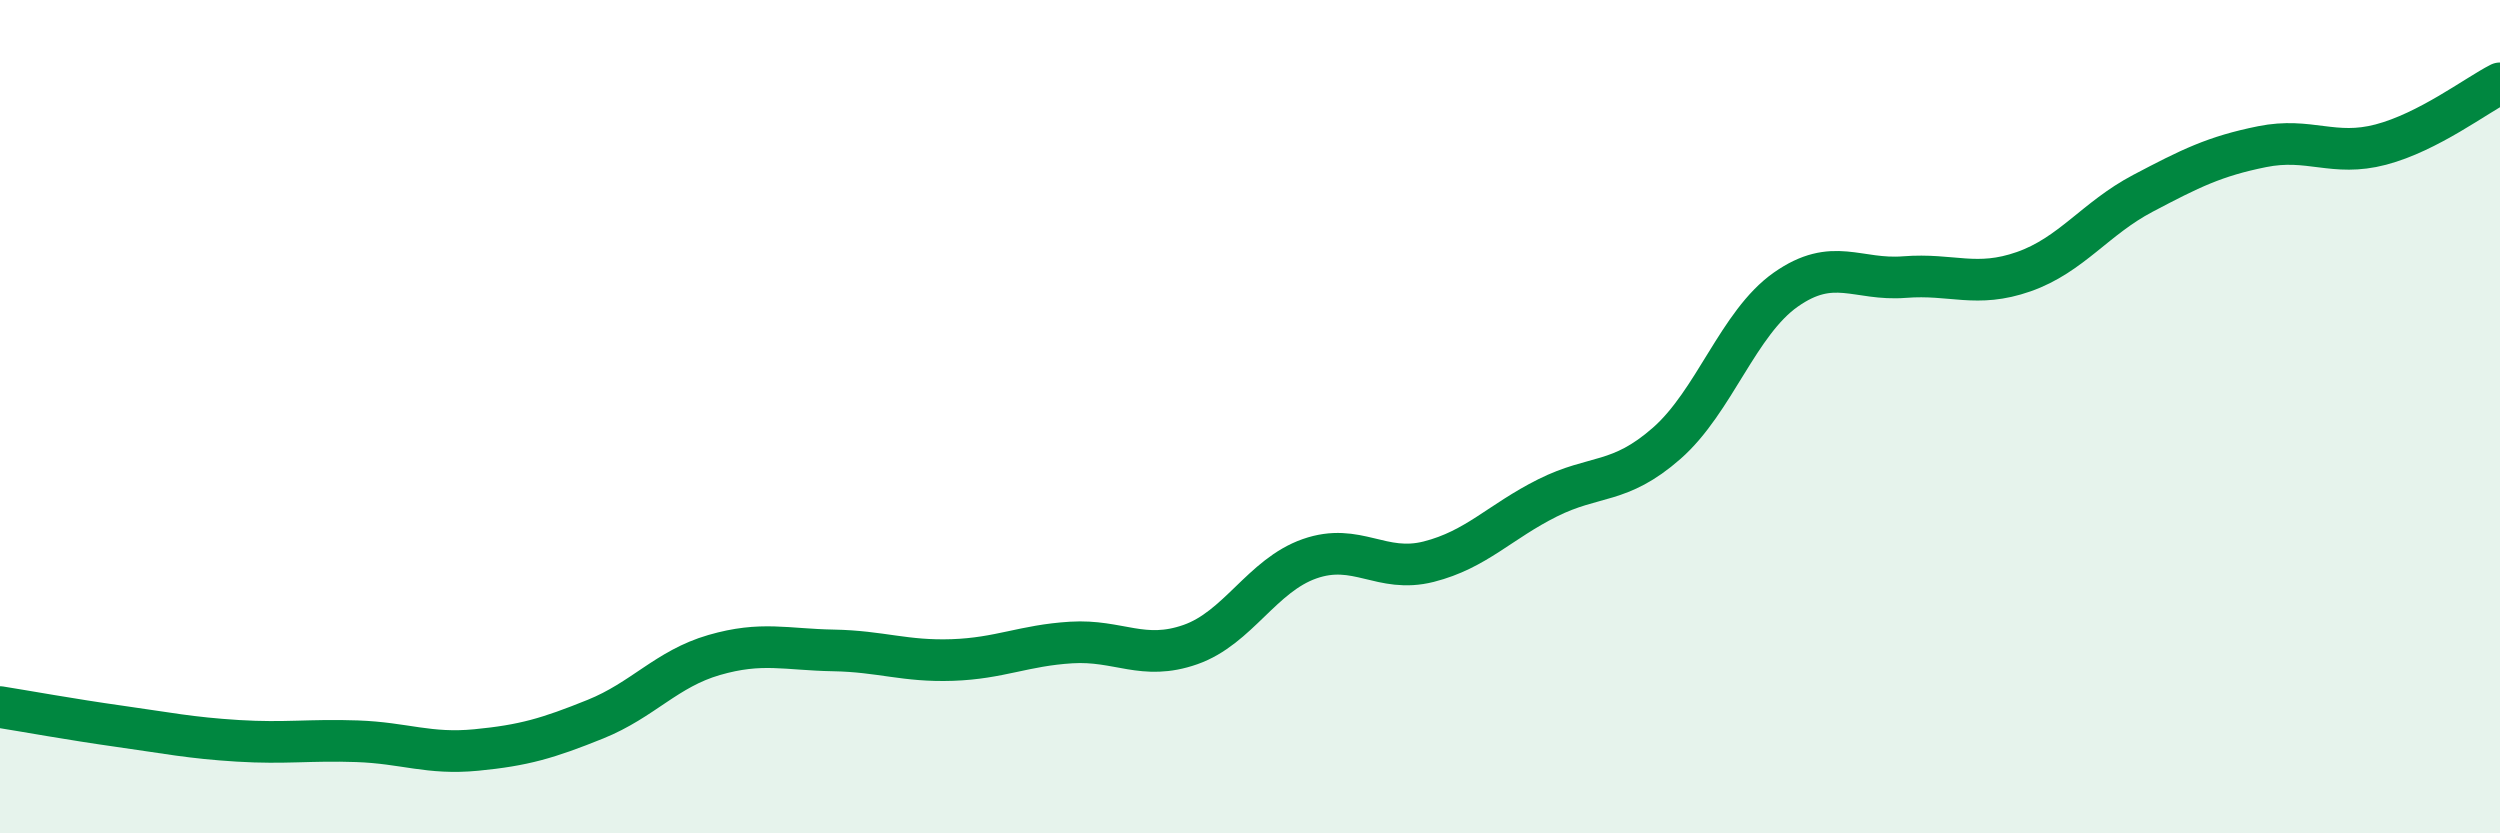
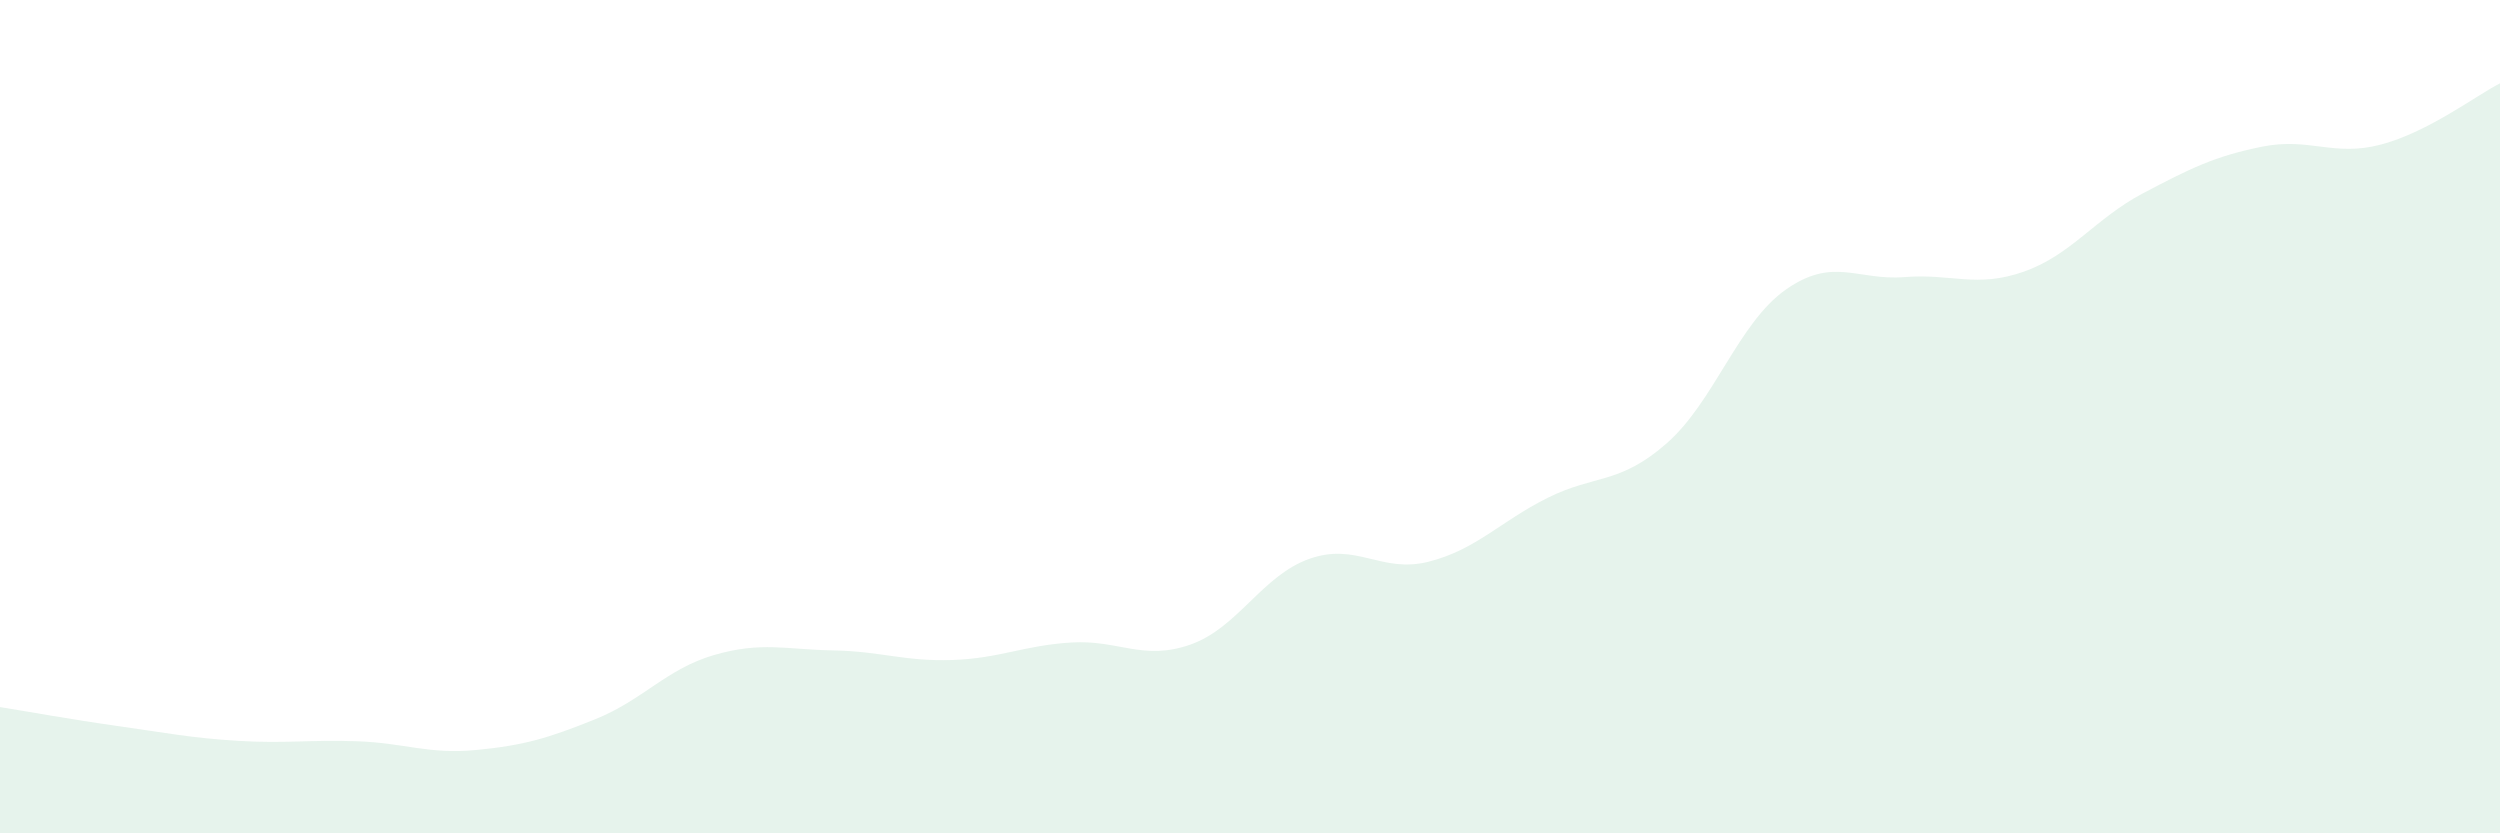
<svg xmlns="http://www.w3.org/2000/svg" width="60" height="20" viewBox="0 0 60 20">
  <path d="M 0,16.97 C 0.57,17.06 1.72,17.27 2.86,17.43 C 4,17.59 4.57,17.71 5.71,17.78 C 6.85,17.85 7.43,17.75 8.57,17.79 C 9.71,17.83 10.29,18.11 11.43,18 C 12.57,17.89 13.15,17.72 14.29,17.26 C 15.43,16.8 16,16.05 17.14,15.72 C 18.28,15.39 18.86,15.59 20,15.61 C 21.14,15.63 21.72,15.88 22.86,15.84 C 24,15.8 24.57,15.49 25.71,15.42 C 26.85,15.35 27.43,15.87 28.57,15.47 C 29.71,15.07 30.29,13.81 31.43,13.41 C 32.57,13.01 33.15,13.77 34.29,13.48 C 35.43,13.19 36,12.52 37.14,11.95 C 38.28,11.38 38.86,11.64 40,10.64 C 41.14,9.64 41.72,7.75 42.86,6.95 C 44,6.15 44.57,6.74 45.71,6.65 C 46.85,6.56 47.43,6.92 48.57,6.52 C 49.71,6.12 50.29,5.24 51.43,4.64 C 52.57,4.04 53.15,3.75 54.29,3.52 C 55.43,3.29 56,3.77 57.14,3.47 C 58.28,3.17 59.43,2.29 60,2L60 20L0 20Z" fill="#008740" opacity="0.1" stroke-linecap="round" stroke-linejoin="round" />
-   <path d="M 0,16.97 C 0.57,17.06 1.72,17.27 2.86,17.43 C 4,17.59 4.57,17.71 5.71,17.78 C 6.85,17.85 7.43,17.75 8.57,17.79 C 9.71,17.83 10.29,18.11 11.43,18 C 12.57,17.89 13.15,17.72 14.29,17.26 C 15.43,16.8 16,16.05 17.14,15.72 C 18.28,15.39 18.86,15.59 20,15.61 C 21.14,15.63 21.72,15.88 22.86,15.84 C 24,15.8 24.57,15.49 25.71,15.42 C 26.85,15.35 27.43,15.87 28.57,15.47 C 29.71,15.07 30.29,13.81 31.43,13.41 C 32.57,13.01 33.15,13.77 34.29,13.48 C 35.43,13.19 36,12.52 37.14,11.95 C 38.28,11.38 38.86,11.64 40,10.64 C 41.14,9.64 41.72,7.75 42.86,6.95 C 44,6.15 44.57,6.74 45.71,6.65 C 46.85,6.56 47.43,6.92 48.57,6.52 C 49.71,6.12 50.29,5.24 51.43,4.64 C 52.57,4.04 53.15,3.75 54.29,3.52 C 55.43,3.29 56,3.77 57.14,3.47 C 58.28,3.17 59.43,2.29 60,2" stroke="#008740" stroke-width="1" fill="none" stroke-linecap="round" stroke-linejoin="round" />
</svg>